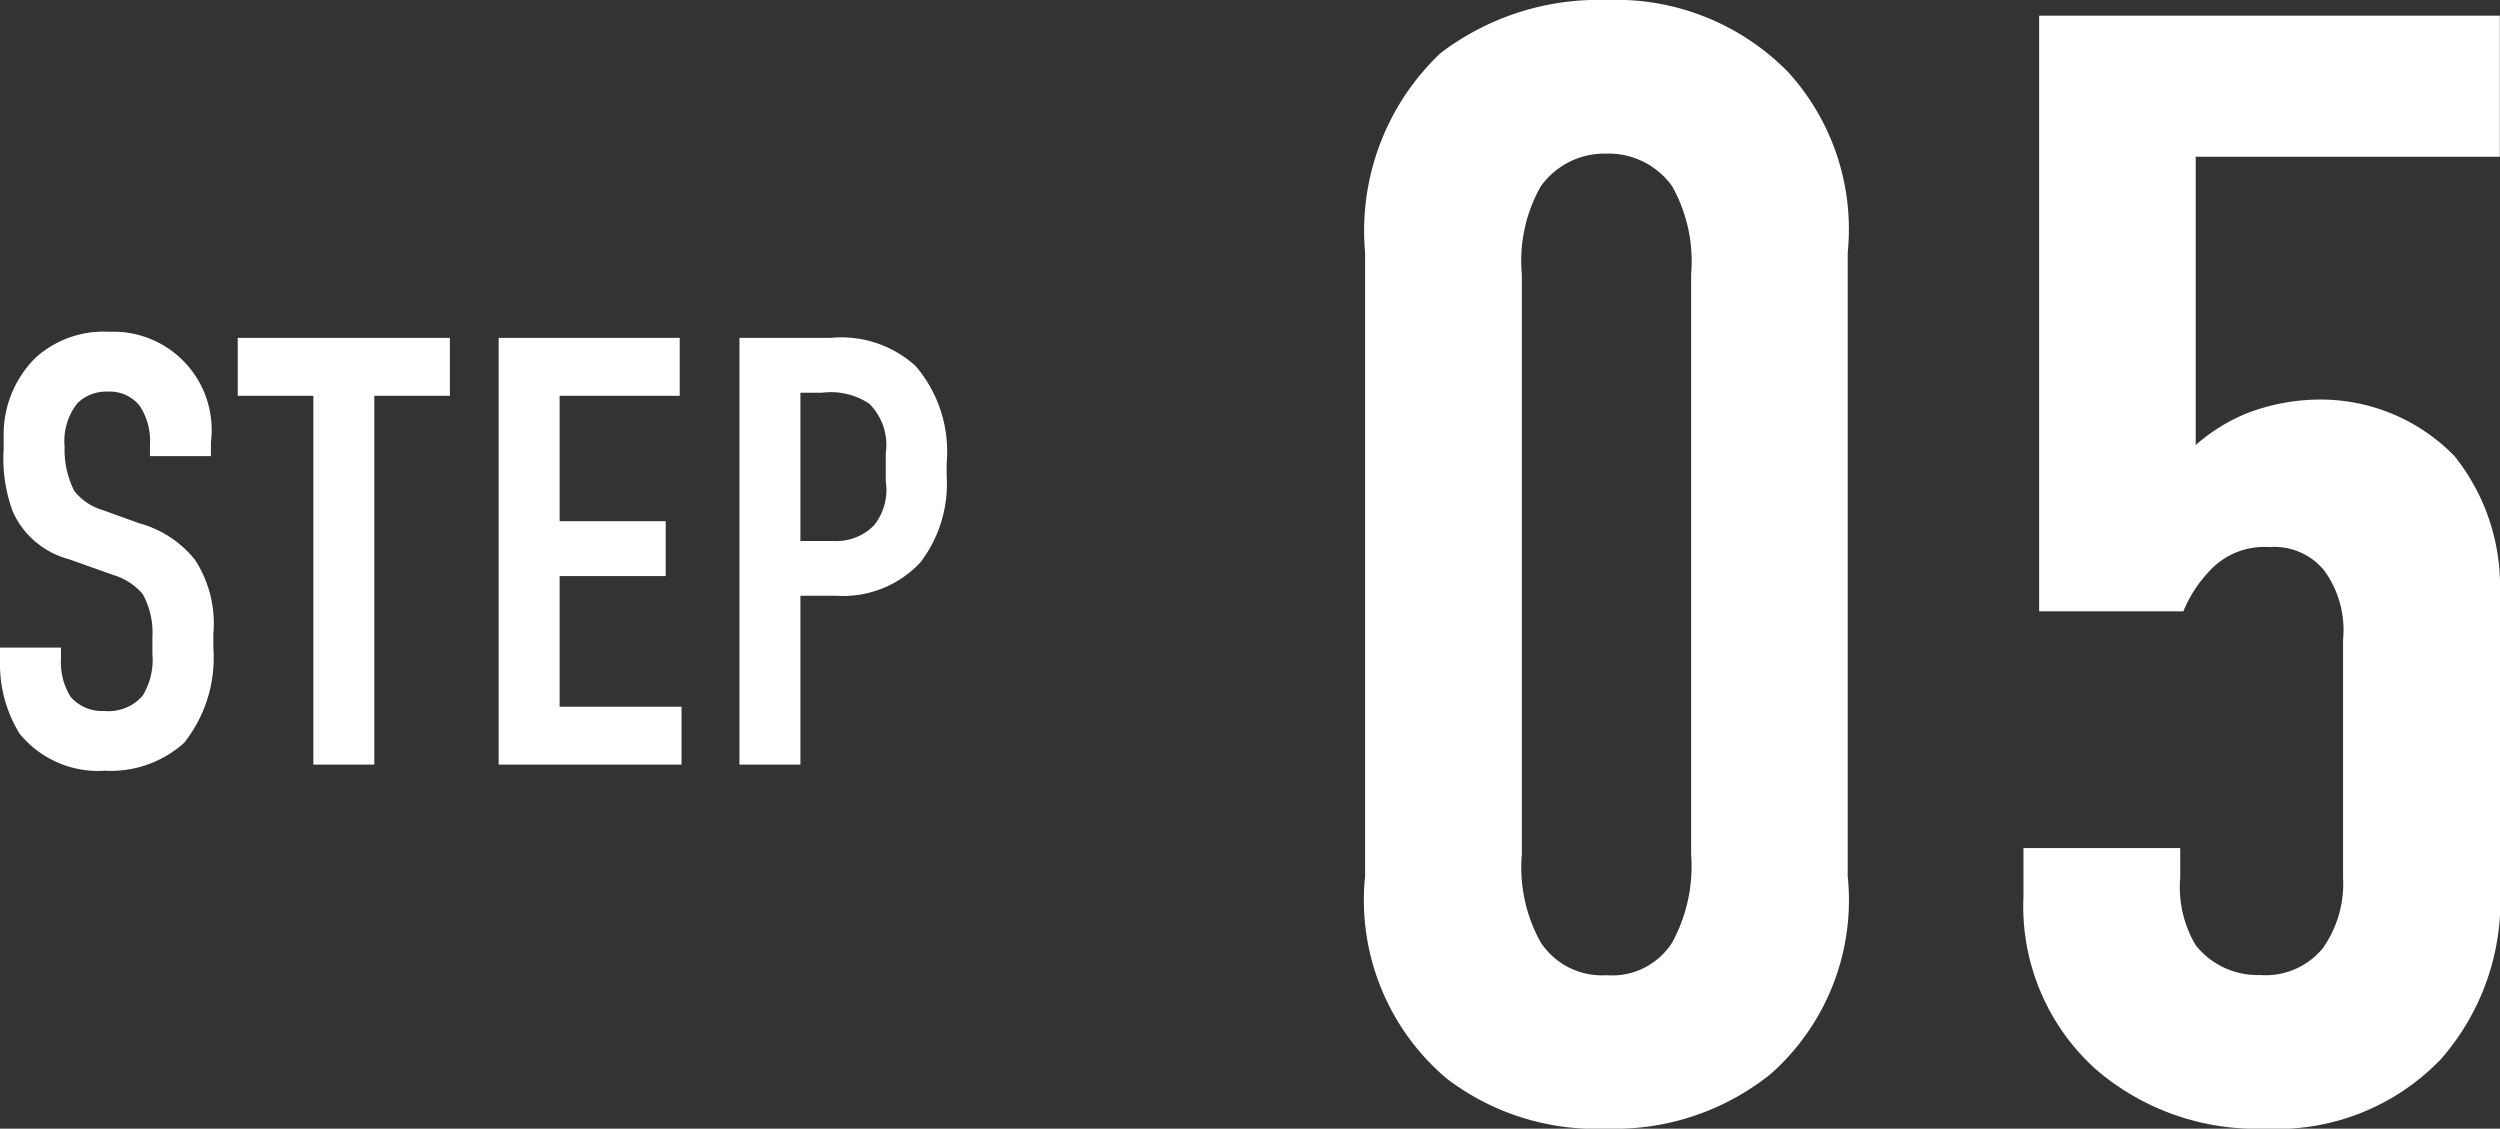
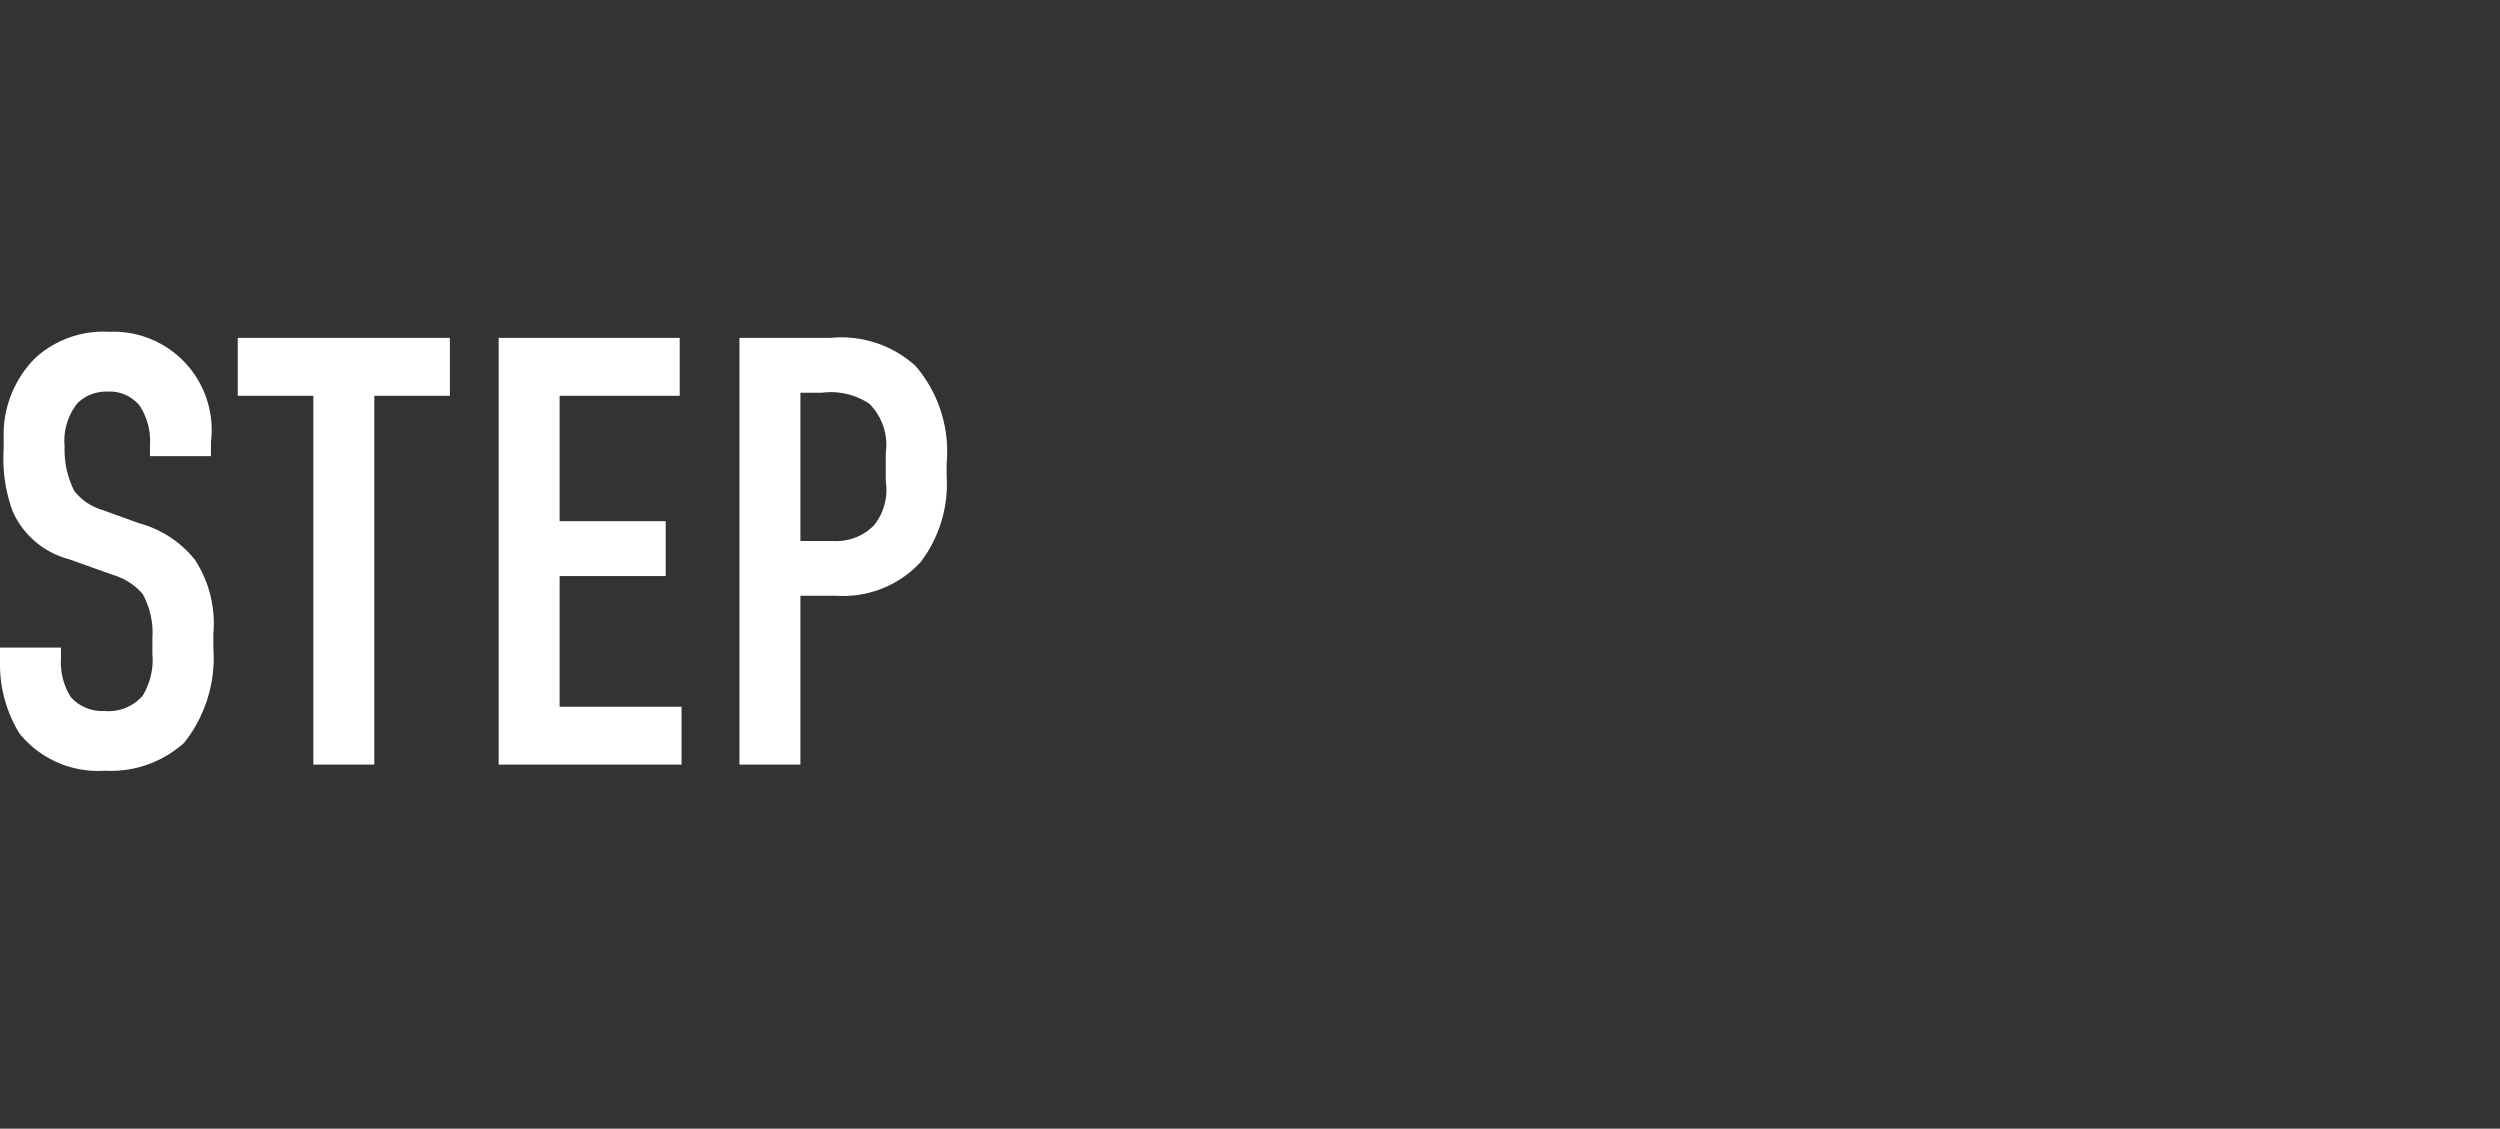
<svg xmlns="http://www.w3.org/2000/svg" width="57.414" height="25.92" viewBox="0 0 57.414 25.92">
  <rect x="0" y="0" width="57.414" height="25.92" fill="#333333" stroke="none" />
  <g id="step05" transform="translate(-190.63 -1310.44)">
    <path id="パス_55" data-name="パス 55" d="M4.074-7.084h1.4v-.322A2.256,2.256,0,0,0,3.136-9.94a2.321,2.321,0,0,0-1.694.6,2.485,2.485,0,0,0-.728,1.82v.28A3.509,3.509,0,0,0,.924-5.81,1.96,1.96,0,0,0,2.212-4.718l1.022.364a1.435,1.435,0,0,1,.672.434A1.849,1.849,0,0,1,4.13-2.912v.364a1.593,1.593,0,0,1-.224.966,1.039,1.039,0,0,1-.882.35.958.958,0,0,1-.77-.322,1.494,1.494,0,0,1-.224-.868v-.266H.63v.322A3.036,3.036,0,0,0,1.078-.714,2.324,2.324,0,0,0,3.038.14,2.521,2.521,0,0,0,4.858-.5a3.132,3.132,0,0,0,.672-2.17V-3.01A2.673,2.673,0,0,0,5.11-4.7a2.452,2.452,0,0,0-1.274-.84l-.854-.308a1.292,1.292,0,0,1-.644-.434,2.084,2.084,0,0,1-.224-1.022A1.391,1.391,0,0,1,2.408-8.3a.935.935,0,0,1,.686-.266.885.885,0,0,1,.742.322,1.466,1.466,0,0,1,.238.9ZM6.09-9.8v1.33H7.826V0h1.4V-8.47h1.736V-9.8ZM12.082,0h4.2V-1.33h-2.8v-3h2.436v-1.26H13.482V-8.47H16.24V-9.8H12.082Zm5.53,0h1.4V-3.878h.826a2.423,2.423,0,0,0,1.932-.77,2.96,2.96,0,0,0,.6-1.988v-.28a3.017,3.017,0,0,0-.714-2.24A2.539,2.539,0,0,0,19.7-9.8H17.612Zm1.4-8.54h.49a1.591,1.591,0,0,1,1.092.252,1.331,1.331,0,0,1,.378,1.134v.644A1.3,1.3,0,0,1,20.706-5.5a1.206,1.206,0,0,1-.938.364h-.756Z" transform="translate(190 1328)" fill="#fff" />
-     <path id="パス_54" data-name="パス 54" d="M1.98-5.436A5.367,5.367,0,0,0,3.852-.792,5.64,5.64,0,0,0,7.524.36,5.713,5.713,0,0,0,11.3-.9a5.33,5.33,0,0,0,1.764-4.536V-19.764A5.357,5.357,0,0,0,11.7-23.9,5.531,5.531,0,0,0,7.524-25.56a5.984,5.984,0,0,0-3.816,1.224A5.616,5.616,0,0,0,1.98-19.764Zm7.488-.5a3.662,3.662,0,0,1-.432,2.016,1.634,1.634,0,0,1-1.512.756,1.68,1.68,0,0,1-1.512-.756A3.534,3.534,0,0,1,5.58-5.94V-19.26a3.472,3.472,0,0,1,.432-2.016,1.794,1.794,0,0,1,1.512-.756,1.789,1.789,0,0,1,1.512.756,3.534,3.534,0,0,1,.432,2.016ZM17.46-25.2v13.68h3.312a2.957,2.957,0,0,1,.576-.9,1.706,1.706,0,0,1,1.4-.576,1.478,1.478,0,0,1,1.26.54,2.316,2.316,0,0,1,.432,1.584V-5.4a2.566,2.566,0,0,1-.468,1.62,1.7,1.7,0,0,1-1.44.612,1.812,1.812,0,0,1-1.476-.684A2.6,2.6,0,0,1,20.7-5.4v-.684H17.1v1.116a5.033,5.033,0,0,0,1.656,3.96A5.648,5.648,0,0,0,22.644.36a5.213,5.213,0,0,0,4.032-1.584,5.5,5.5,0,0,0,1.368-3.96v-6.8A4.773,4.773,0,0,0,27-15.084a4.288,4.288,0,0,0-3.1-1.3,4.7,4.7,0,0,0-1.692.324,4.16,4.16,0,0,0-1.152.72V-21.96h6.984V-25.2Z" transform="translate(220 1336)" fill="#fff" />
  </g>
</svg>